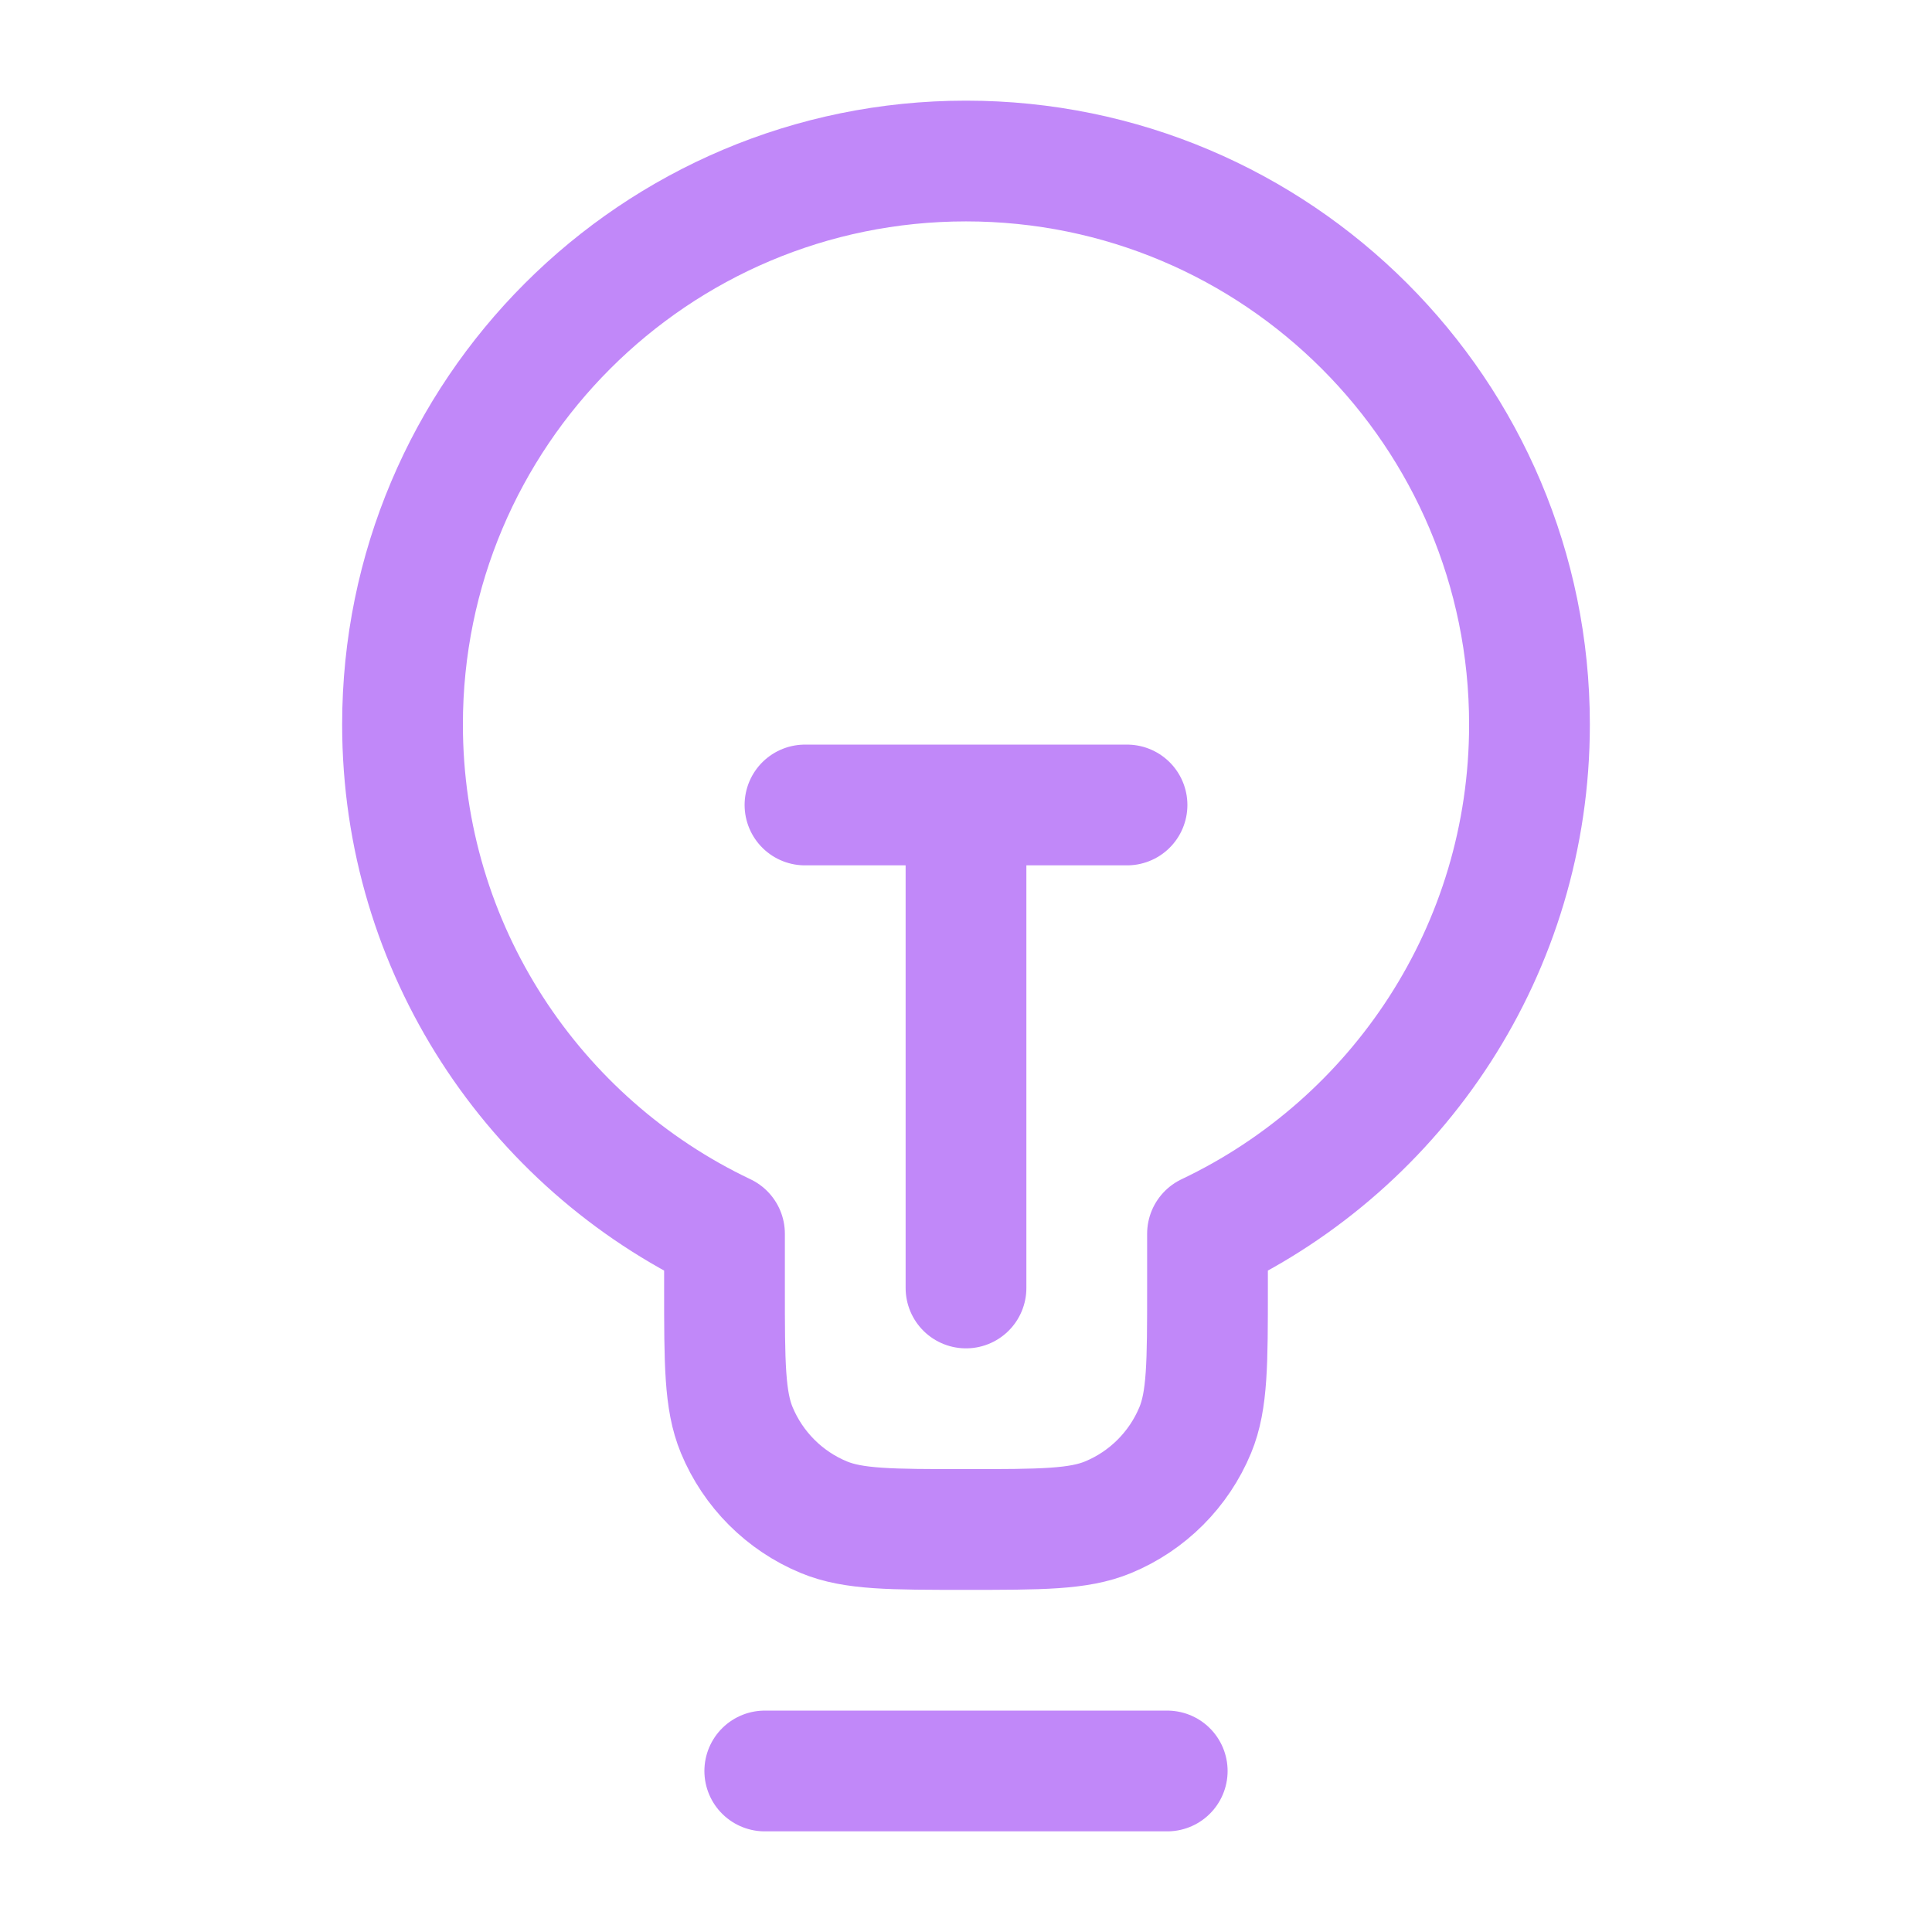
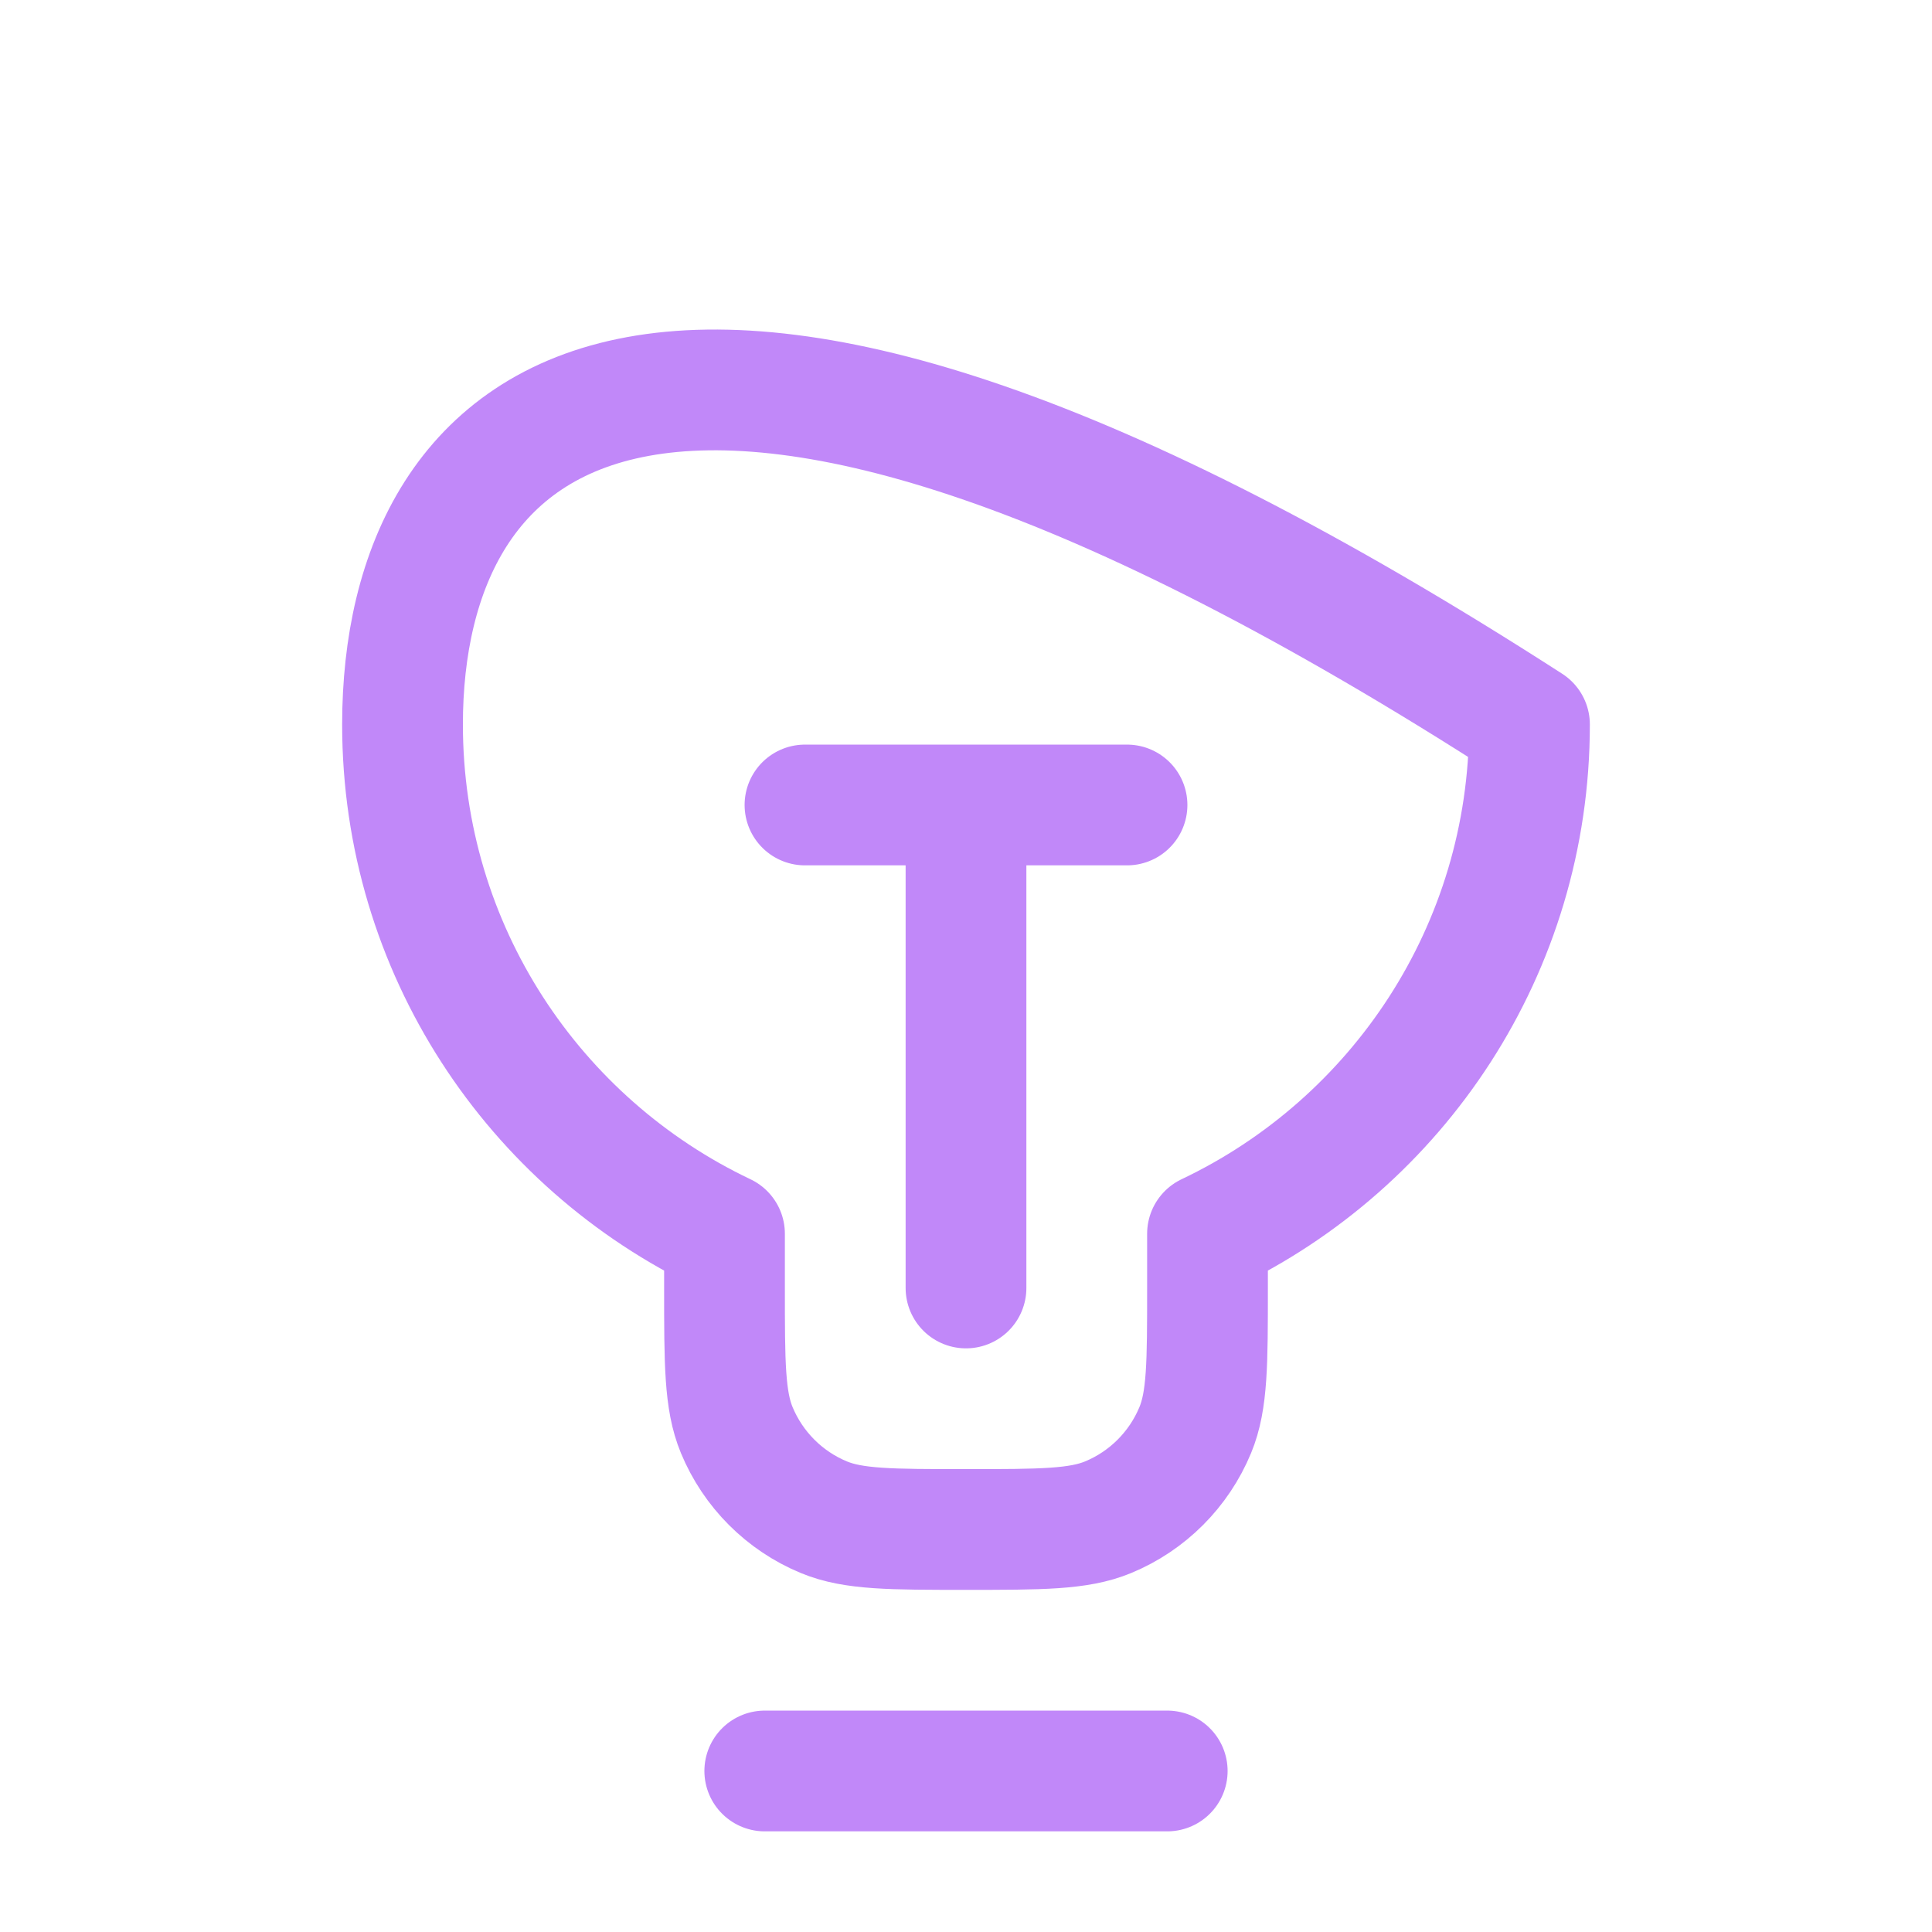
<svg xmlns="http://www.w3.org/2000/svg" width="32" height="32" viewBox="0 0 32 32" fill="none">
-   <path d="M12.667 29.333H19.333M13.333 13.333H18.667M16 13.333L16 21.333M20 20.435C23.153 18.937 25.333 15.723 25.333 12C25.333 6.845 21.155 2.667 16 2.667C10.845 2.667 6.667 6.845 6.667 12C6.667 15.723 8.847 18.937 12 20.435V21.333C12 22.576 12 23.197 12.203 23.687C12.474 24.34 12.993 24.86 13.646 25.13C14.136 25.333 14.757 25.333 16 25.333C17.242 25.333 17.864 25.333 18.354 25.13C19.007 24.86 19.526 24.34 19.797 23.687C20 23.197 20 22.576 20 21.333V20.435Z" stroke="#C188F9" stroke-width="2" stroke-linecap="round" stroke-linejoin="round" />
+   <path d="M12.667 29.333H19.333M13.333 13.333H18.667M16 13.333L16 21.333M20 20.435C23.153 18.937 25.333 15.723 25.333 12C10.845 2.667 6.667 6.845 6.667 12C6.667 15.723 8.847 18.937 12 20.435V21.333C12 22.576 12 23.197 12.203 23.687C12.474 24.34 12.993 24.86 13.646 25.13C14.136 25.333 14.757 25.333 16 25.333C17.242 25.333 17.864 25.333 18.354 25.13C19.007 24.86 19.526 24.34 19.797 23.687C20 23.197 20 22.576 20 21.333V20.435Z" stroke="#C188F9" stroke-width="2" stroke-linecap="round" stroke-linejoin="round" />
</svg>